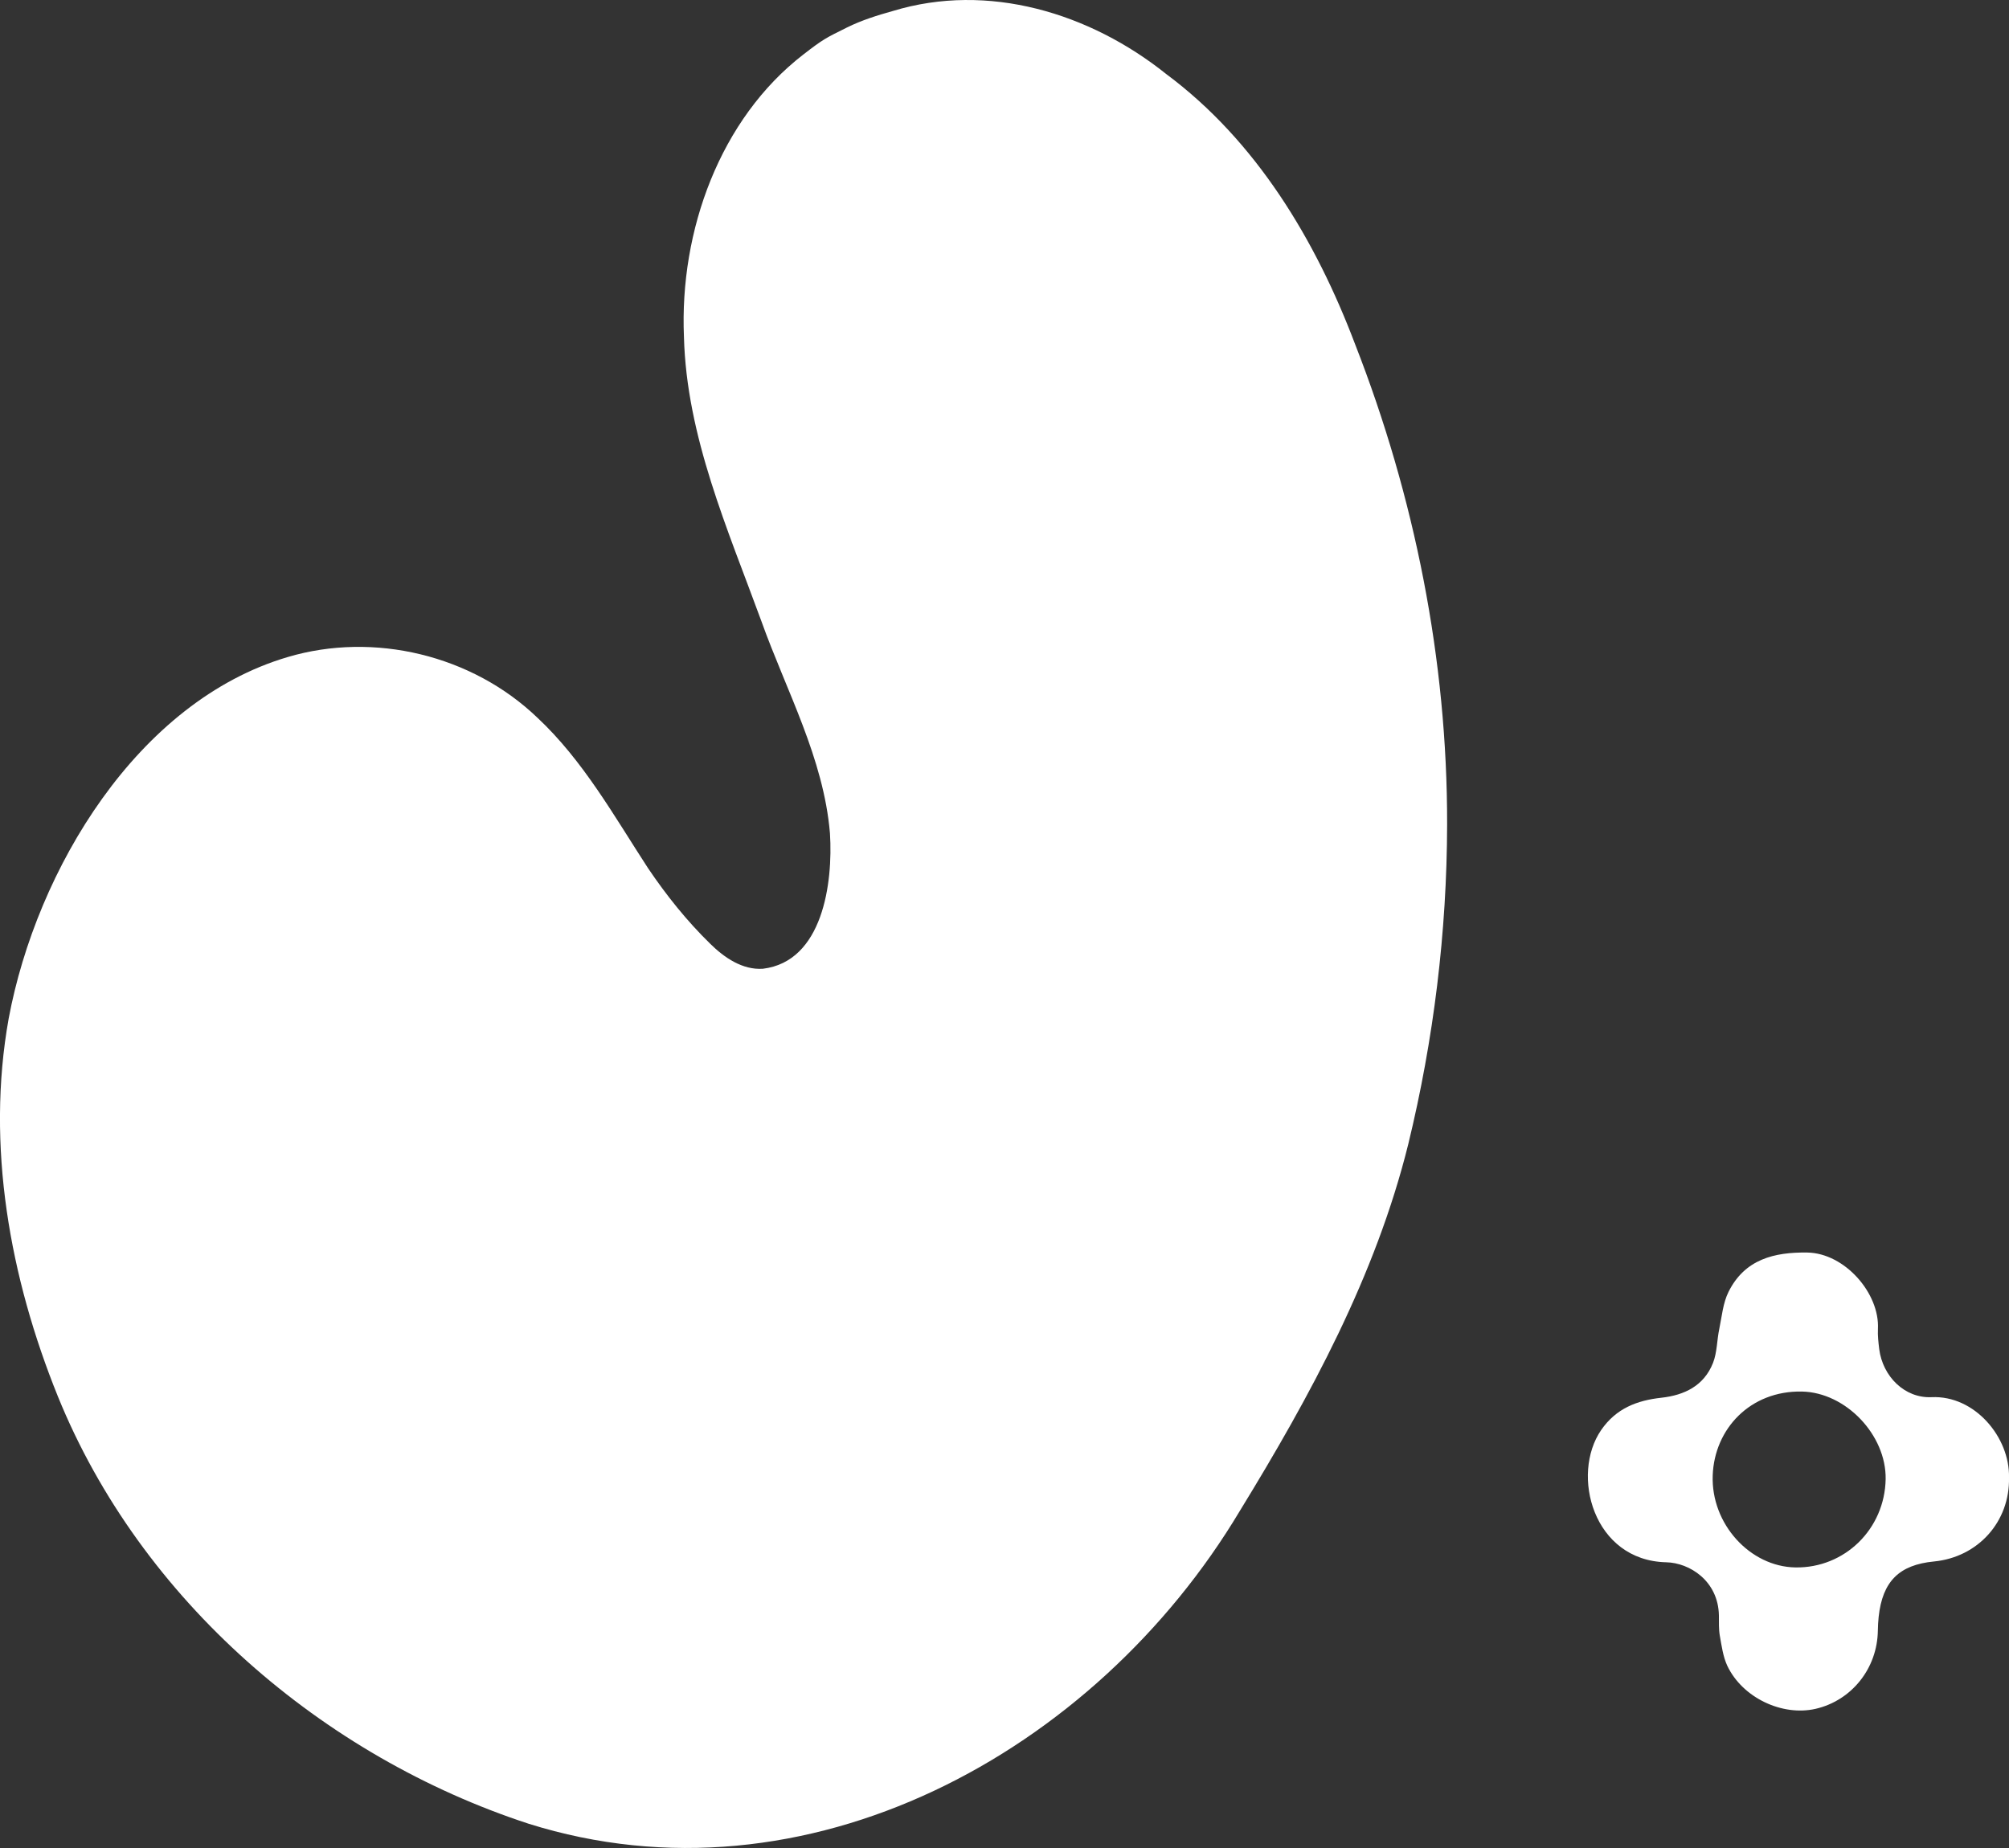
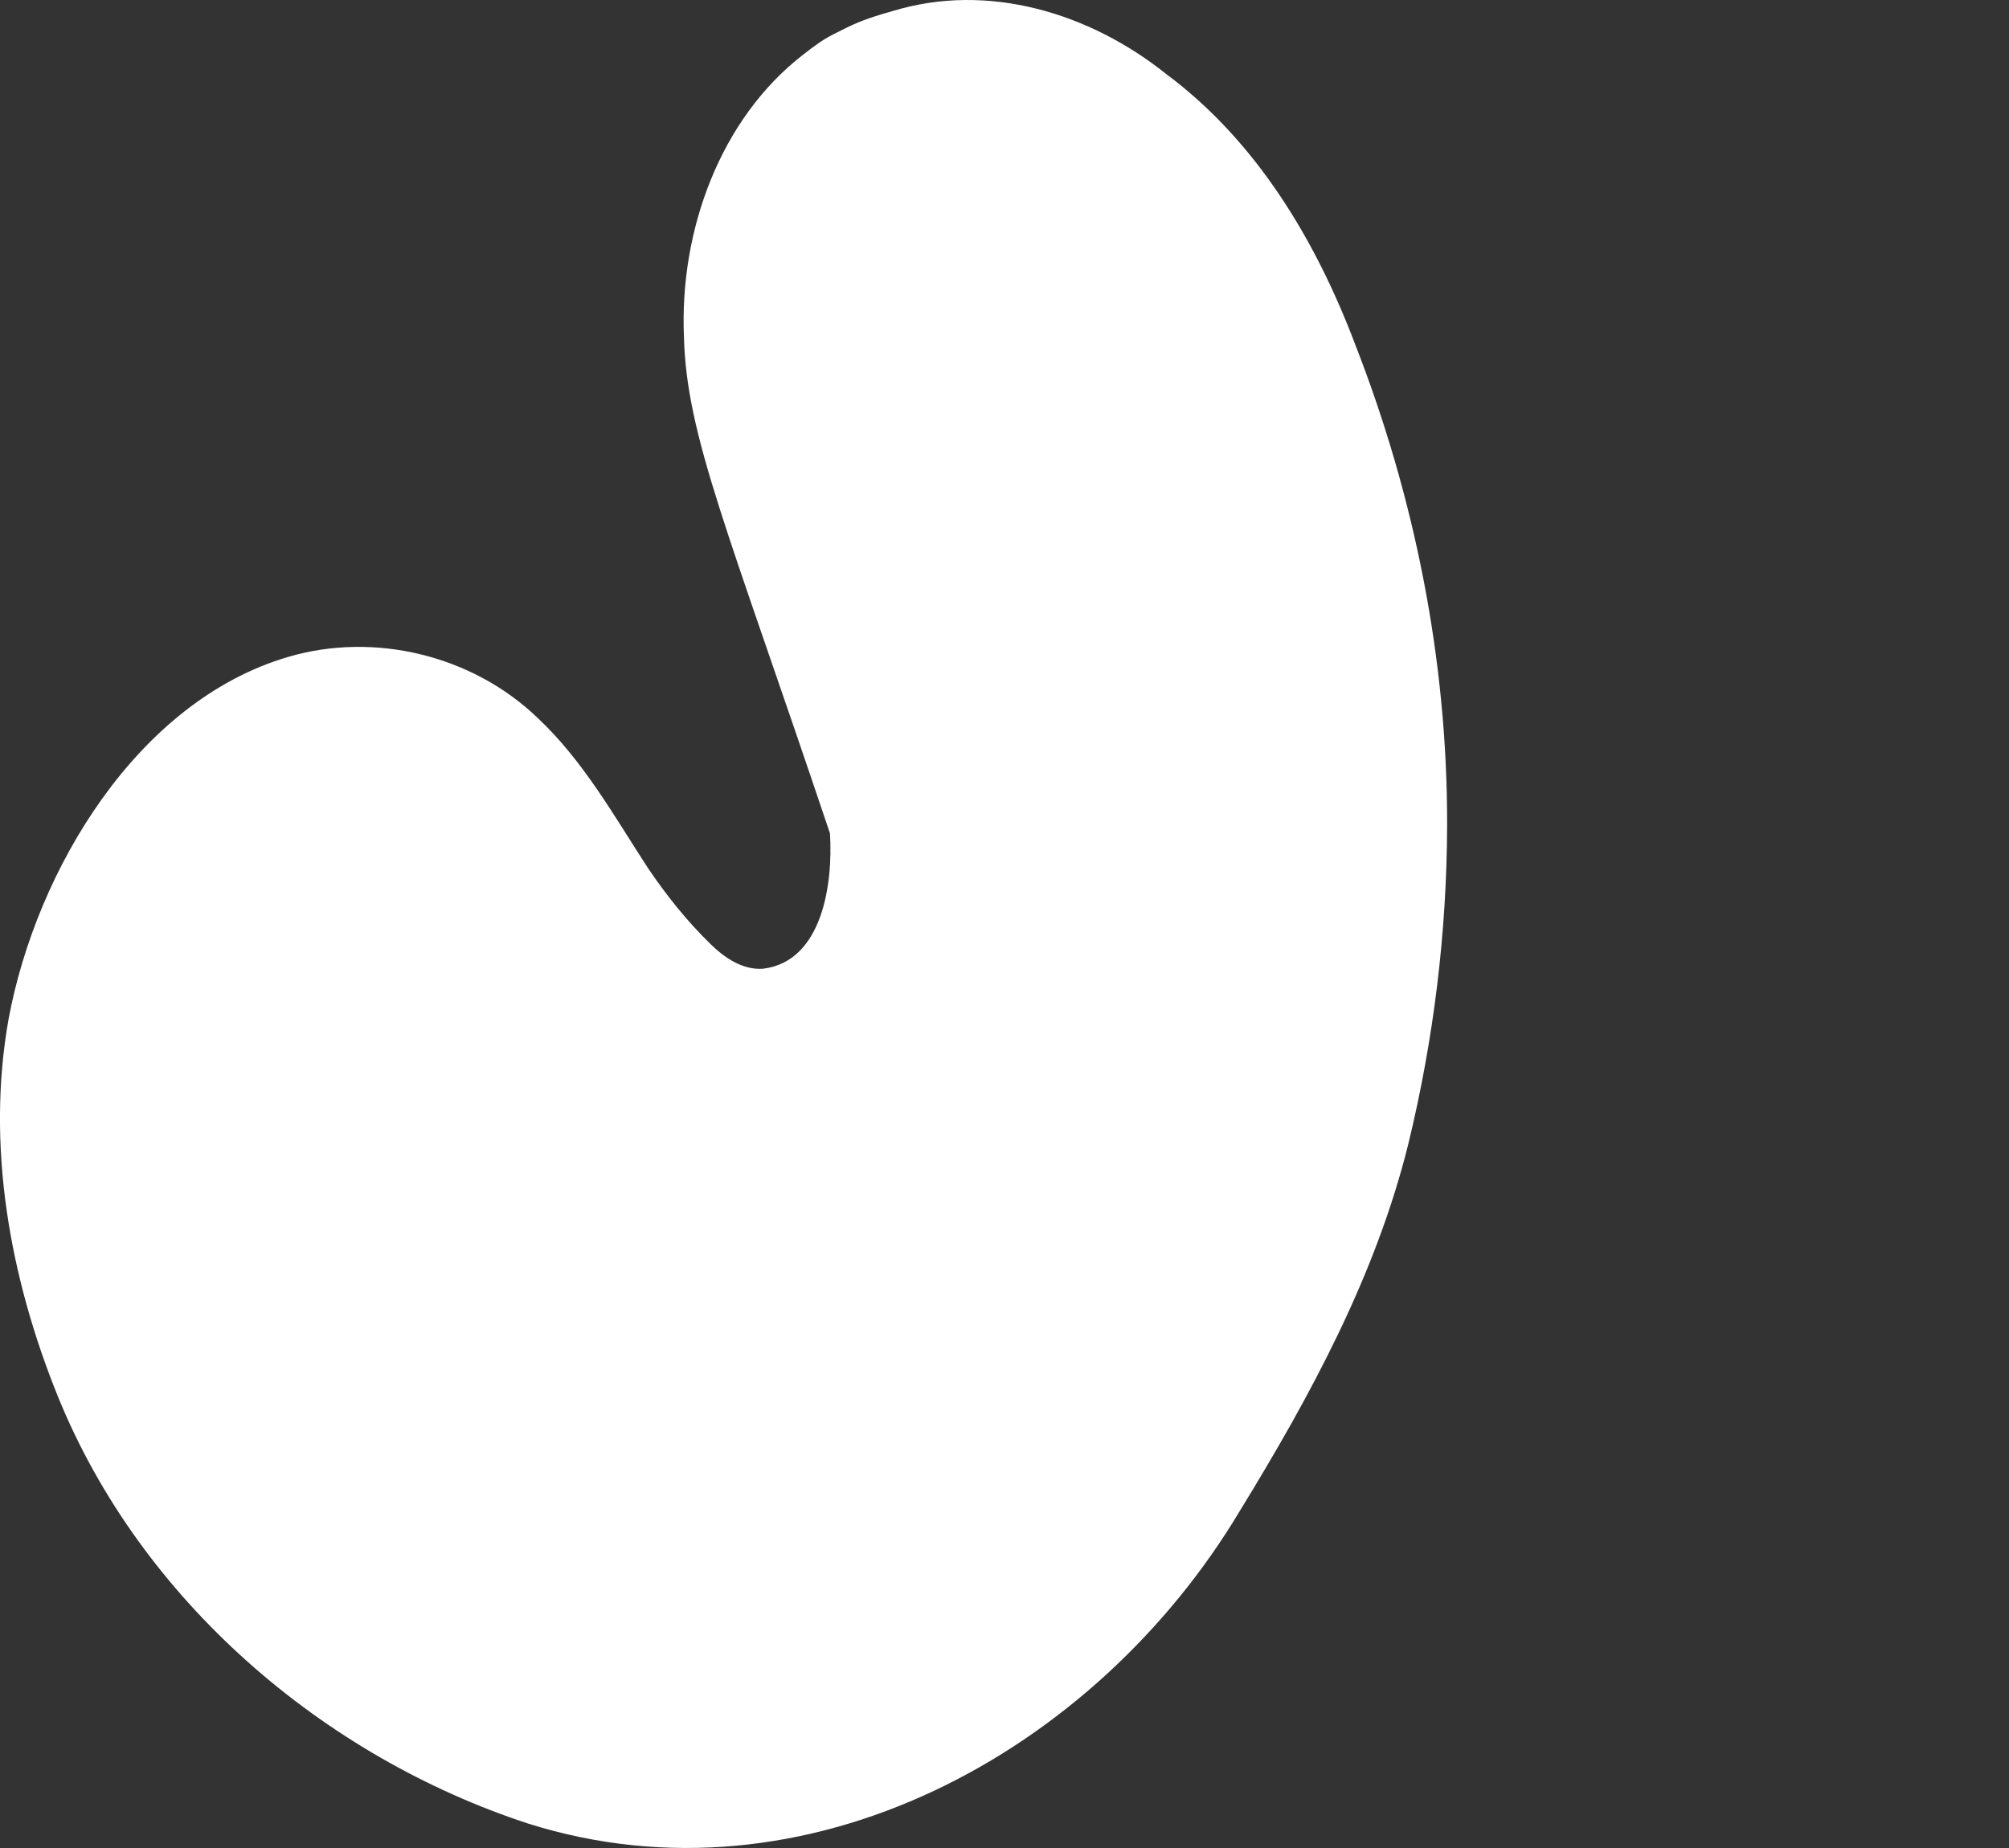
<svg xmlns="http://www.w3.org/2000/svg" width="25" height="23" viewBox="0 0 25 23" fill="none">
  <rect x="0" y="0" width="25" height="23" fill="#333333" stroke="none" />
-   <path d="M18.008 10.261C18.005 11.6 17.841 12.938 17.525 14.238C17.119 15.878 16.305 17.375 15.43 18.802C13.628 21.82 10.027 23.784 6.575 22.697C4.021 21.861 1.752 19.921 0.72 17.379C0.123 15.903 -0.176 14.26 0.108 12.676C0.455 10.82 1.711 8.728 3.582 8.177C4.653 7.86 5.874 8.152 6.687 8.932C7.256 9.464 7.641 10.155 8.064 10.805C8.292 11.143 8.548 11.463 8.838 11.746C9.013 11.919 9.24 12.074 9.493 12.057C10.239 11.967 10.367 10.99 10.328 10.372C10.25 9.438 9.786 8.601 9.475 7.732C9.057 6.587 8.543 5.432 8.511 4.192C8.455 2.87 8.96 1.48 9.996 0.679C10.249 0.483 10.275 0.474 10.54 0.342C10.722 0.252 10.916 0.191 11.11 0.137C12.295 -0.224 13.562 0.16 14.513 0.922C15.632 1.754 16.373 2.988 16.864 4.287C17.605 6.184 18.011 8.217 18.008 10.259L18.008 10.261Z" fill="white" />
-   <path d="M25 18.39C25.012 18.938 24.615 19.381 24.066 19.434C23.632 19.476 23.426 19.682 23.378 20.123C23.372 20.18 23.369 20.237 23.368 20.295C23.361 20.765 23.043 21.164 22.593 21.268C22.176 21.363 21.682 21.129 21.494 20.731C21.441 20.617 21.424 20.483 21.401 20.356C21.387 20.274 21.391 20.189 21.39 20.105C21.382 19.674 21.023 19.45 20.735 19.444C19.823 19.423 19.544 18.352 19.925 17.798C20.111 17.528 20.372 17.429 20.675 17.396C20.961 17.364 21.204 17.248 21.317 16.962C21.368 16.832 21.365 16.679 21.395 16.538C21.427 16.383 21.441 16.216 21.51 16.078C21.712 15.672 22.079 15.583 22.491 15.589C22.956 15.597 23.392 16.096 23.369 16.54C23.365 16.623 23.375 16.708 23.385 16.791C23.429 17.131 23.701 17.404 24.036 17.389C24.574 17.364 25.012 17.889 25 18.39V18.39ZM23.465 18.409C23.474 17.86 22.969 17.329 22.422 17.319C21.782 17.307 21.335 17.781 21.313 18.361C21.29 18.967 21.778 19.499 22.342 19.508C22.956 19.518 23.454 19.03 23.465 18.409Z" fill="white" />
+   <path d="M18.008 10.261C18.005 11.6 17.841 12.938 17.525 14.238C17.119 15.878 16.305 17.375 15.43 18.802C13.628 21.82 10.027 23.784 6.575 22.697C4.021 21.861 1.752 19.921 0.72 17.379C0.123 15.903 -0.176 14.26 0.108 12.676C0.455 10.82 1.711 8.728 3.582 8.177C4.653 7.86 5.874 8.152 6.687 8.932C7.256 9.464 7.641 10.155 8.064 10.805C8.292 11.143 8.548 11.463 8.838 11.746C9.013 11.919 9.24 12.074 9.493 12.057C10.239 11.967 10.367 10.99 10.328 10.372C9.057 6.587 8.543 5.432 8.511 4.192C8.455 2.87 8.96 1.48 9.996 0.679C10.249 0.483 10.275 0.474 10.54 0.342C10.722 0.252 10.916 0.191 11.11 0.137C12.295 -0.224 13.562 0.16 14.513 0.922C15.632 1.754 16.373 2.988 16.864 4.287C17.605 6.184 18.011 8.217 18.008 10.259L18.008 10.261Z" fill="white" />
</svg>